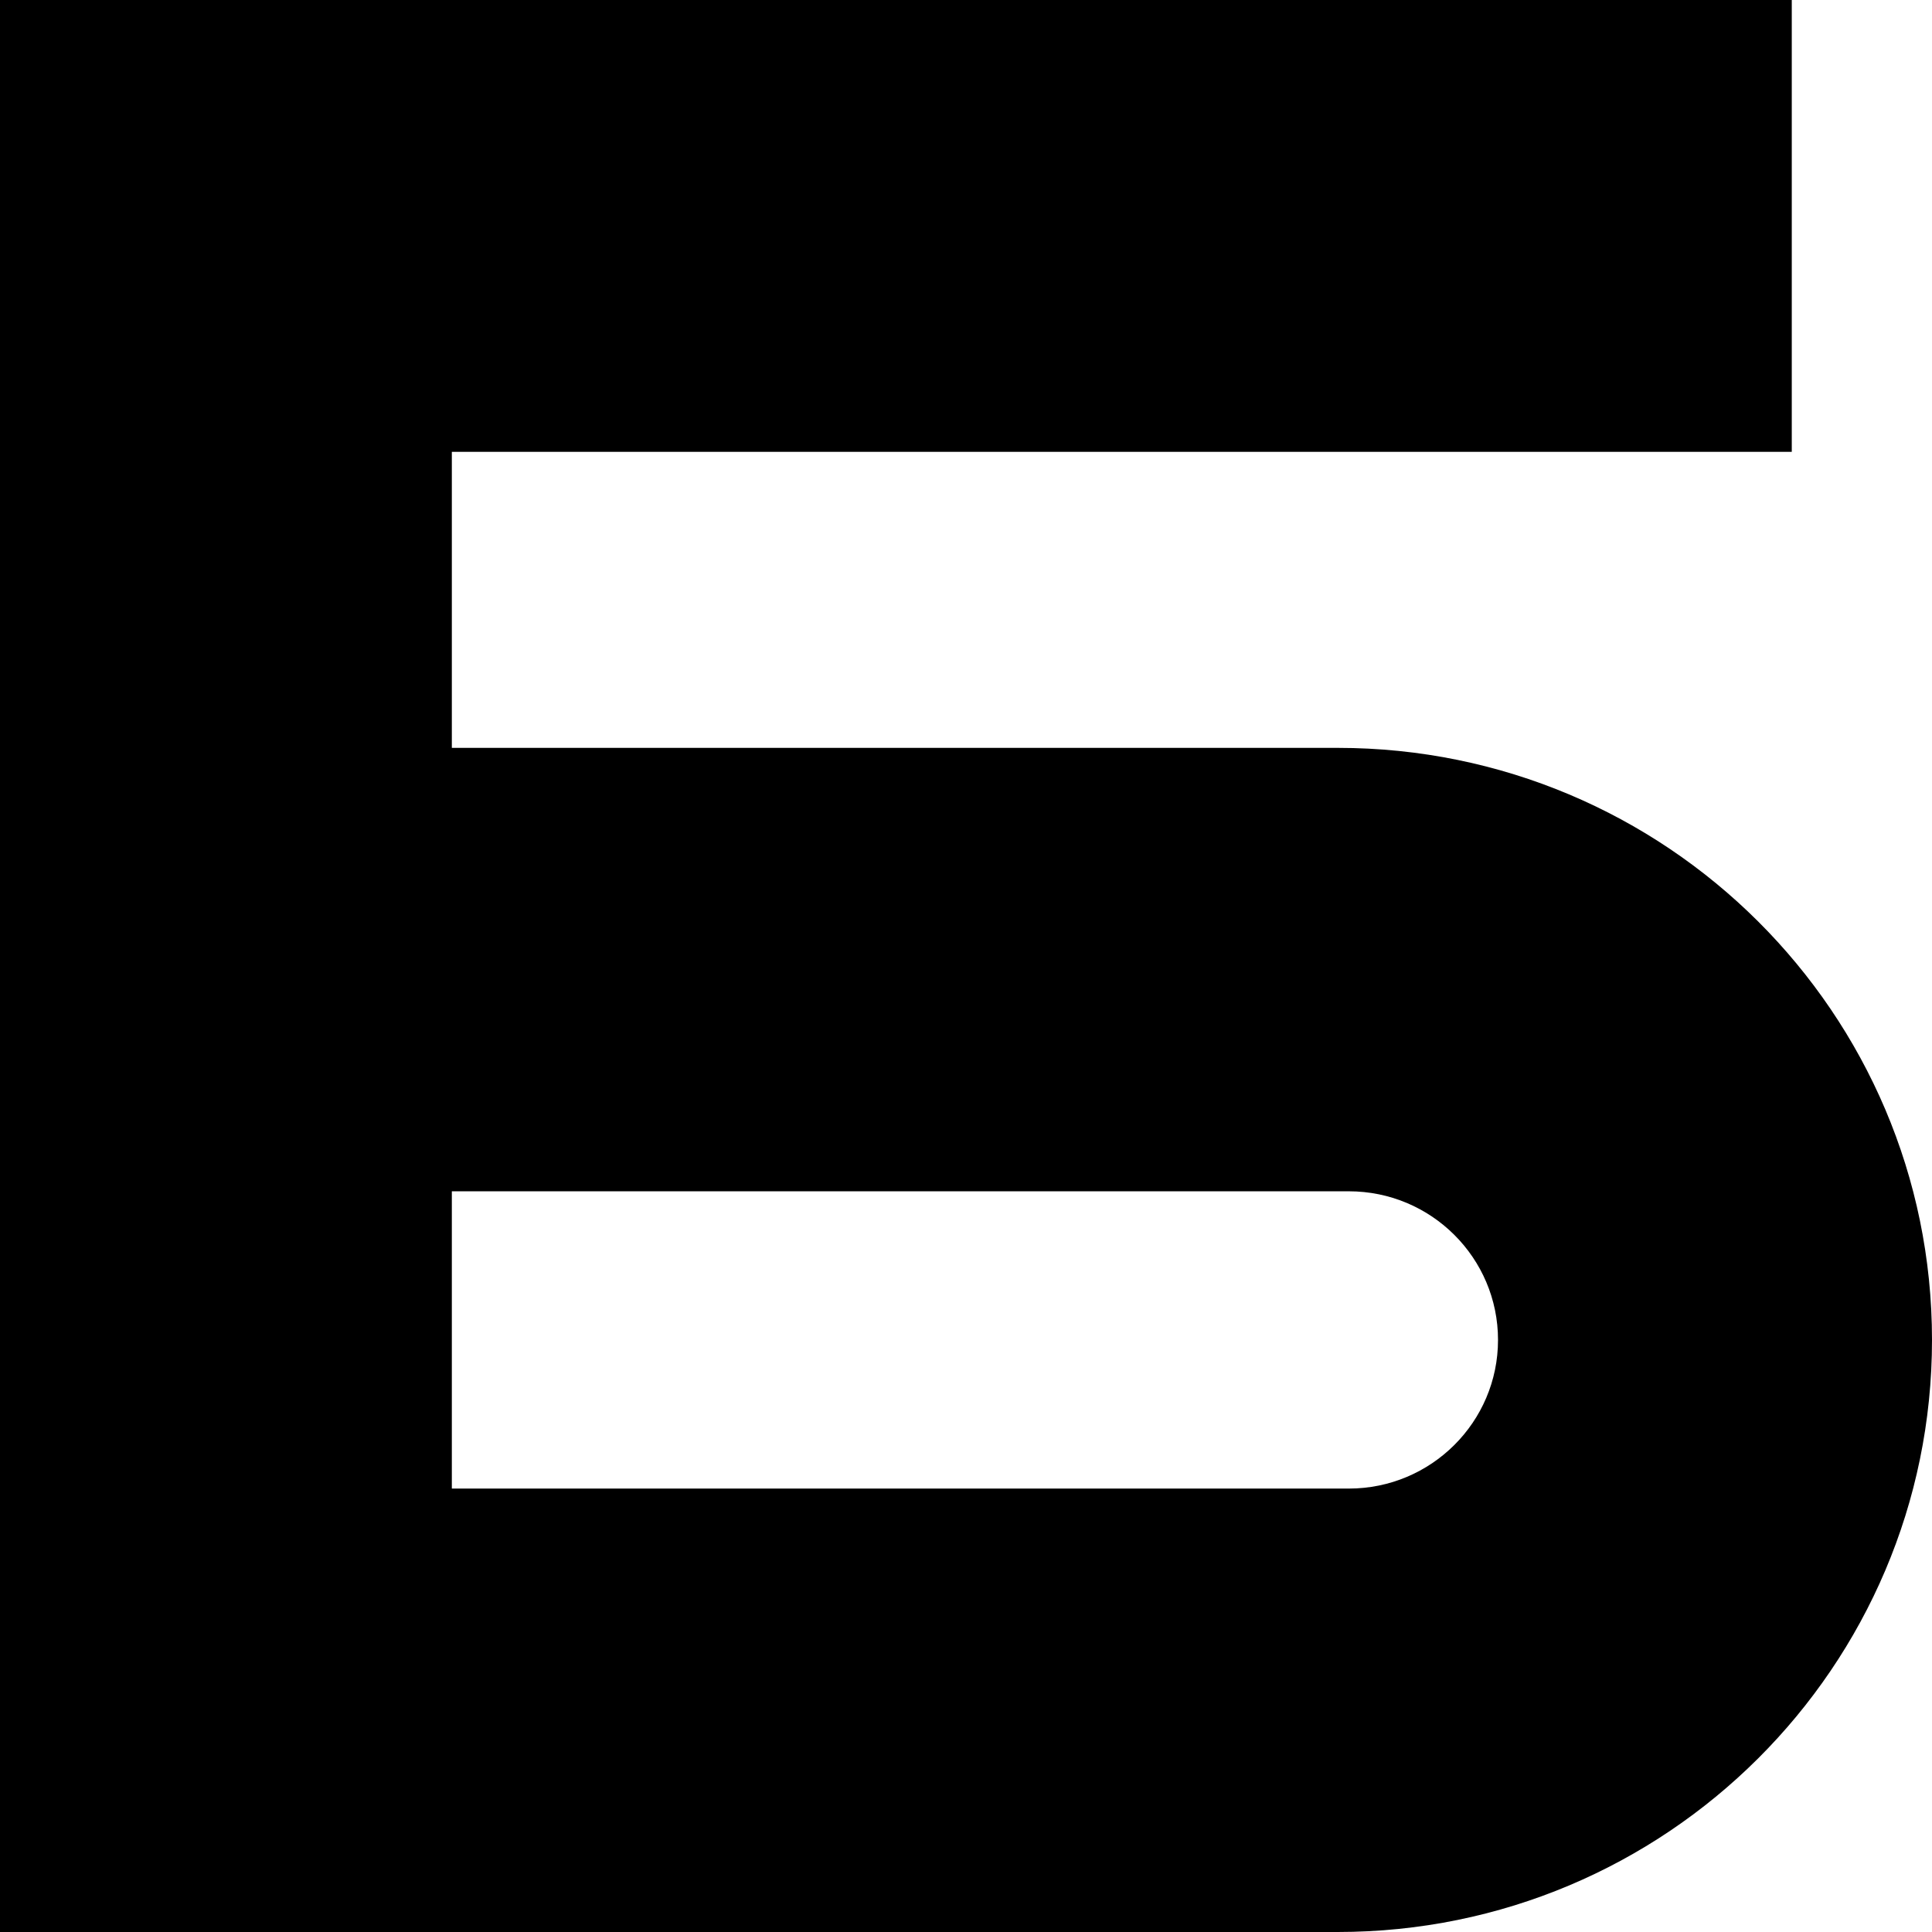
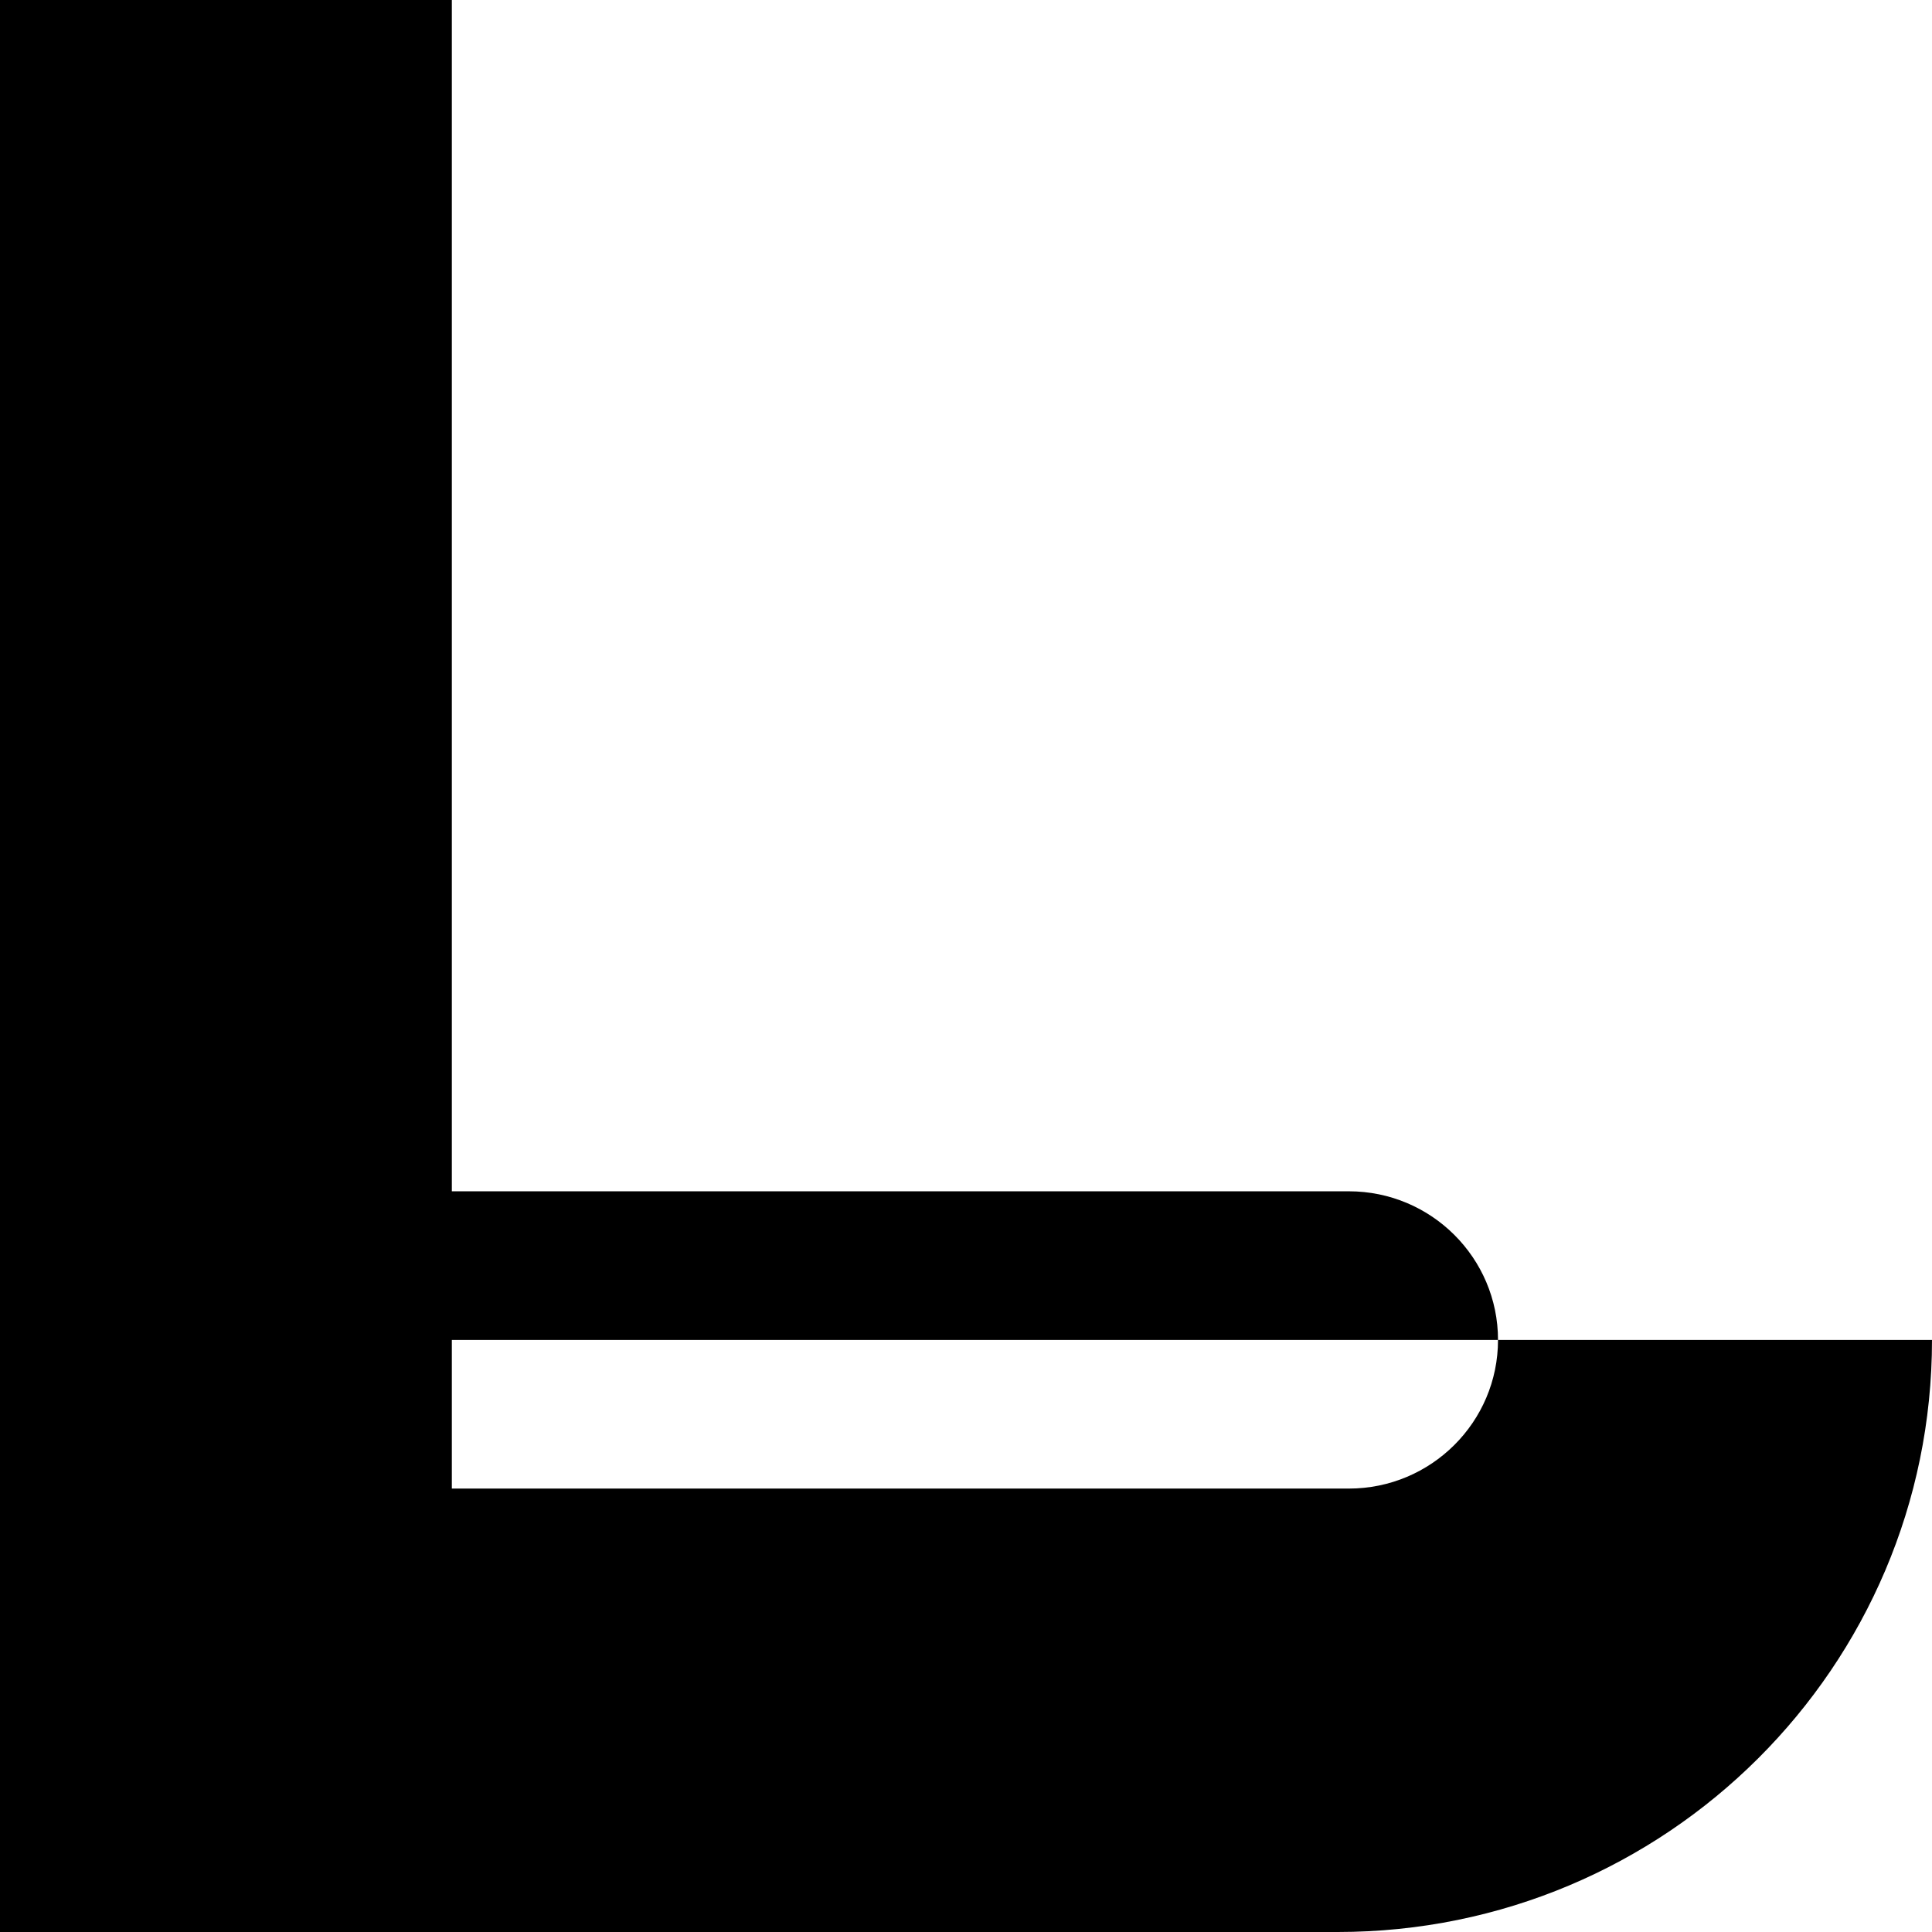
<svg xmlns="http://www.w3.org/2000/svg" width="124" height="124" viewBox="0 0 124 124" fill="none">
-   <path d="M115 0H0V29H115V0Z" fill="black" />
  <path d="M29 0H0V124H29V0Z" fill="black" />
-   <path d="M0 48V76.46H86.572C91.856 76.46 96.146 80.734 96.146 86C96.146 91.266 91.856 95.54 86.572 95.54H0V124H85.861C106.929 124 124 106.982 124 86C124 65.009 106.92 48 85.861 48H0Z" fill="black" />
+   <path d="M0 48V76.46H86.572C91.856 76.46 96.146 80.734 96.146 86C96.146 91.266 91.856 95.54 86.572 95.54H0V124H85.861C106.929 124 124 106.982 124 86H0Z" fill="black" />
</svg>